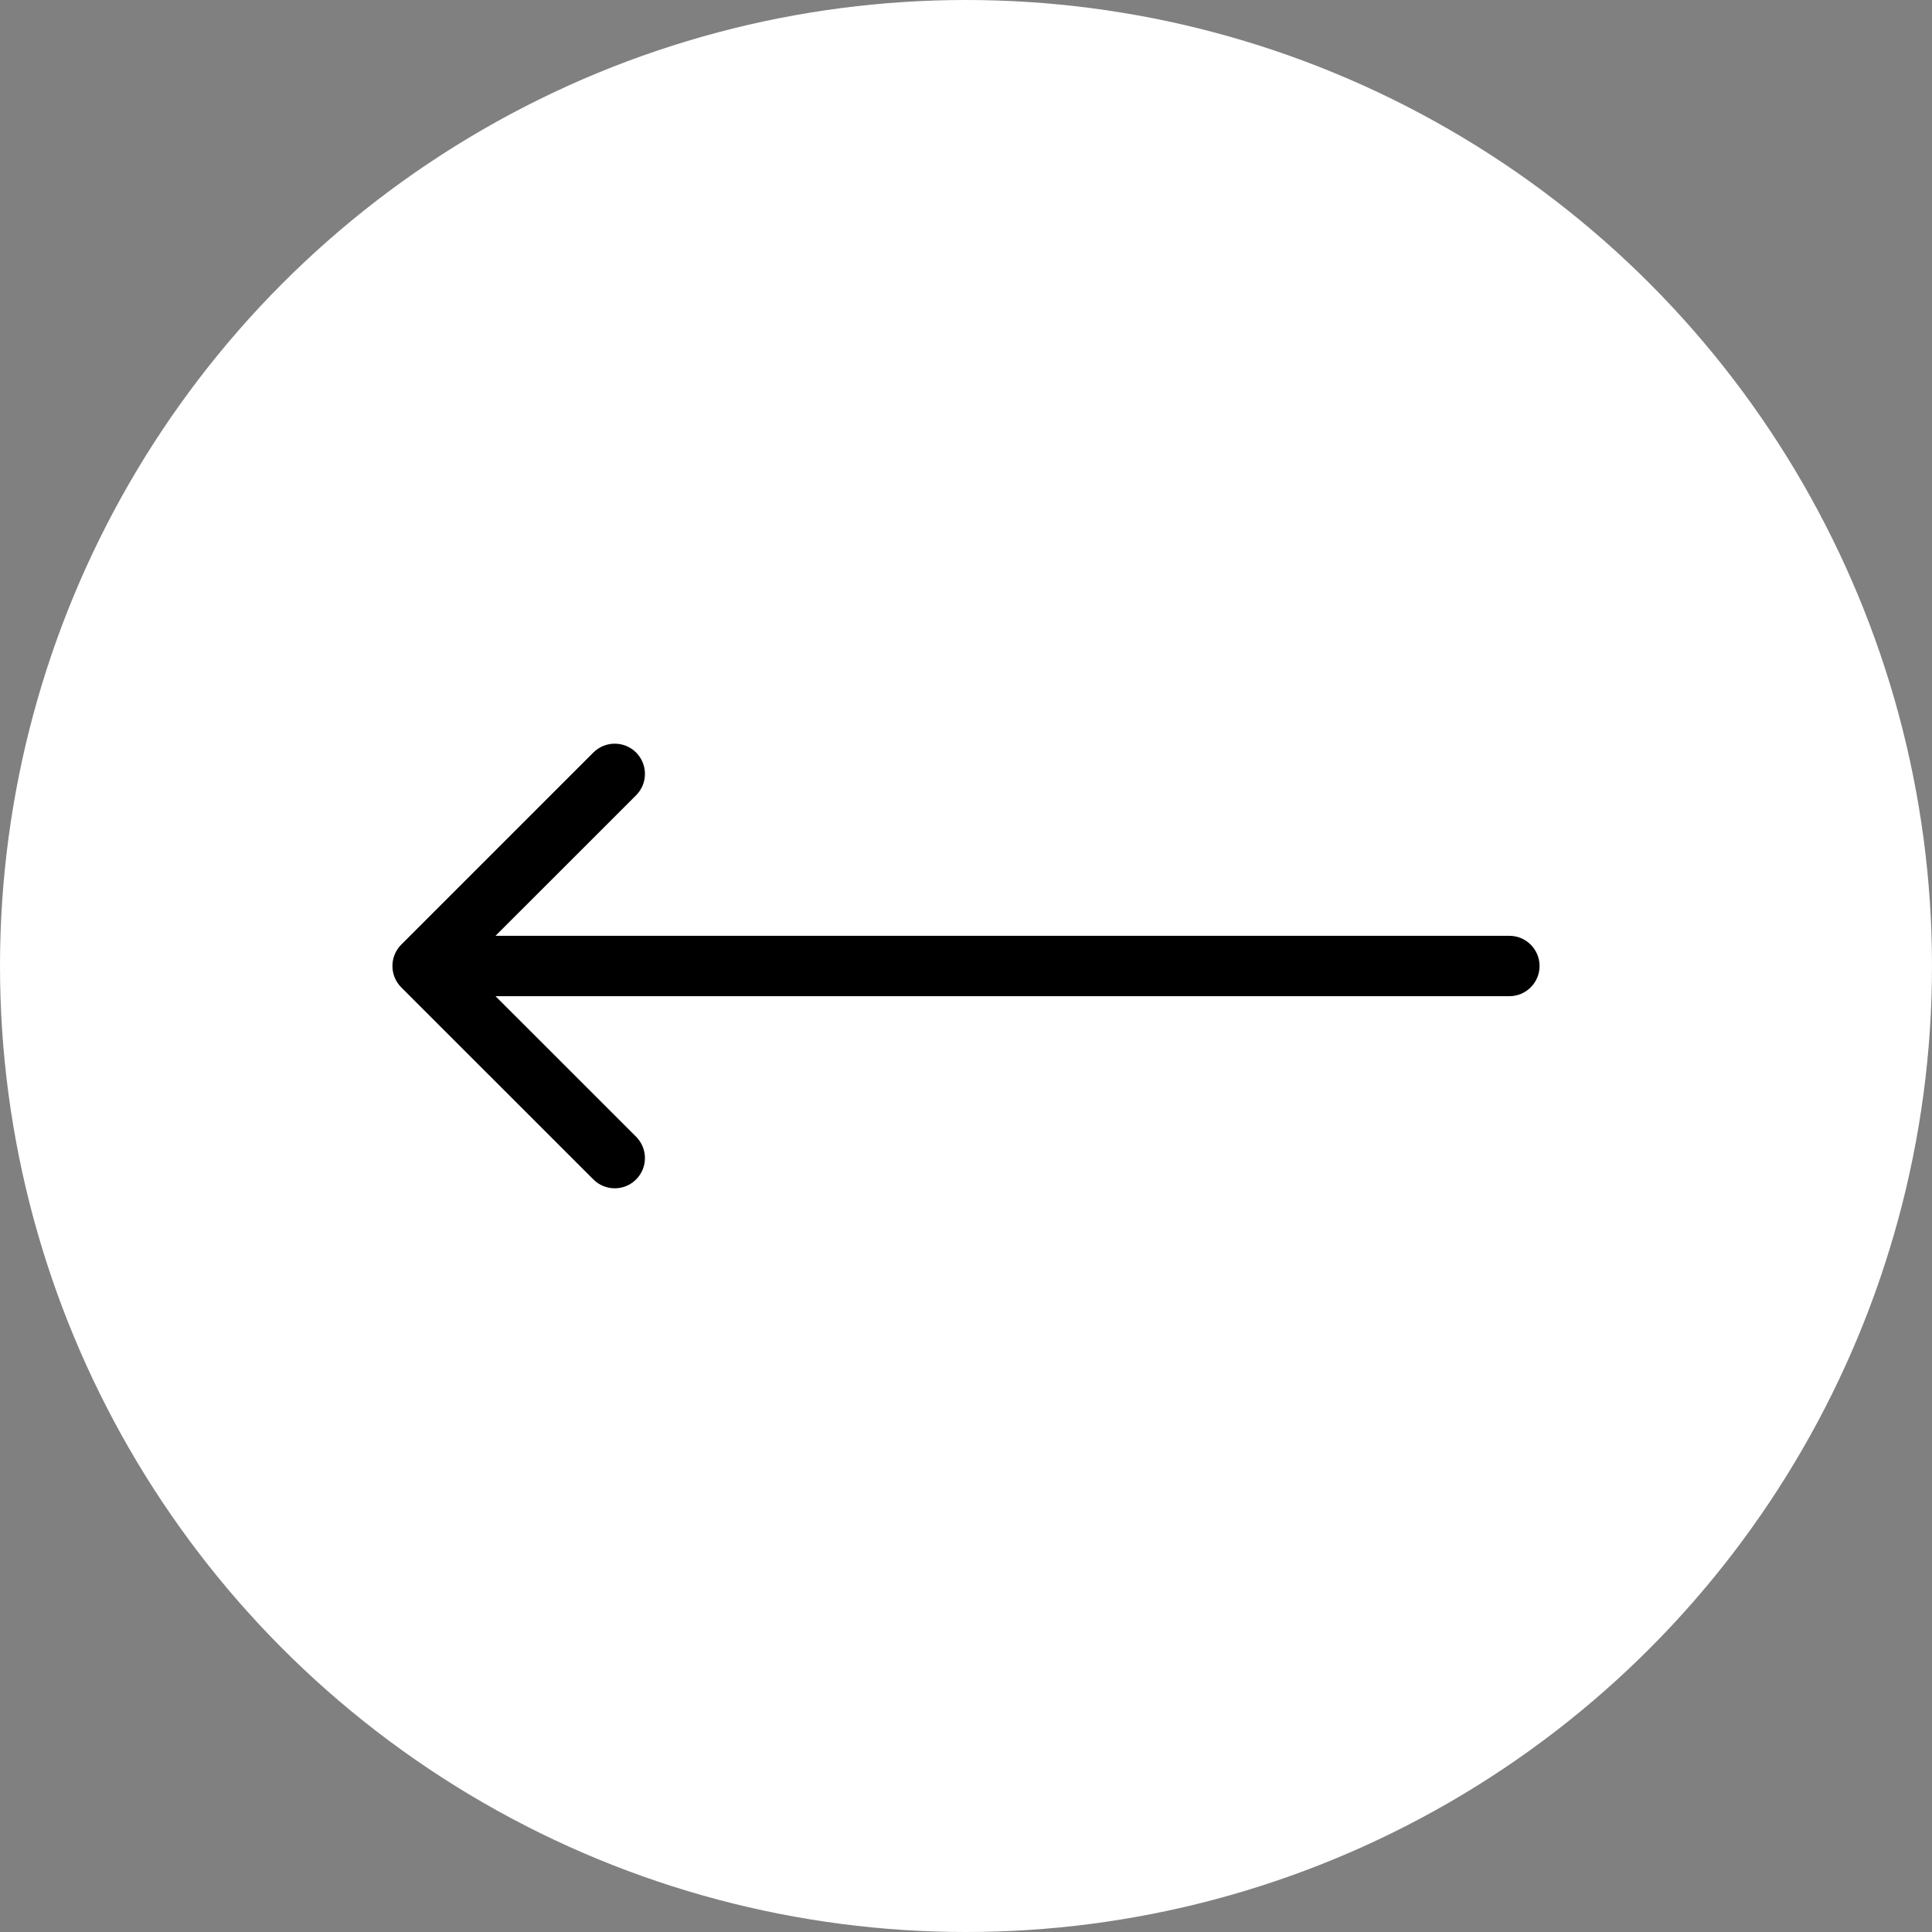
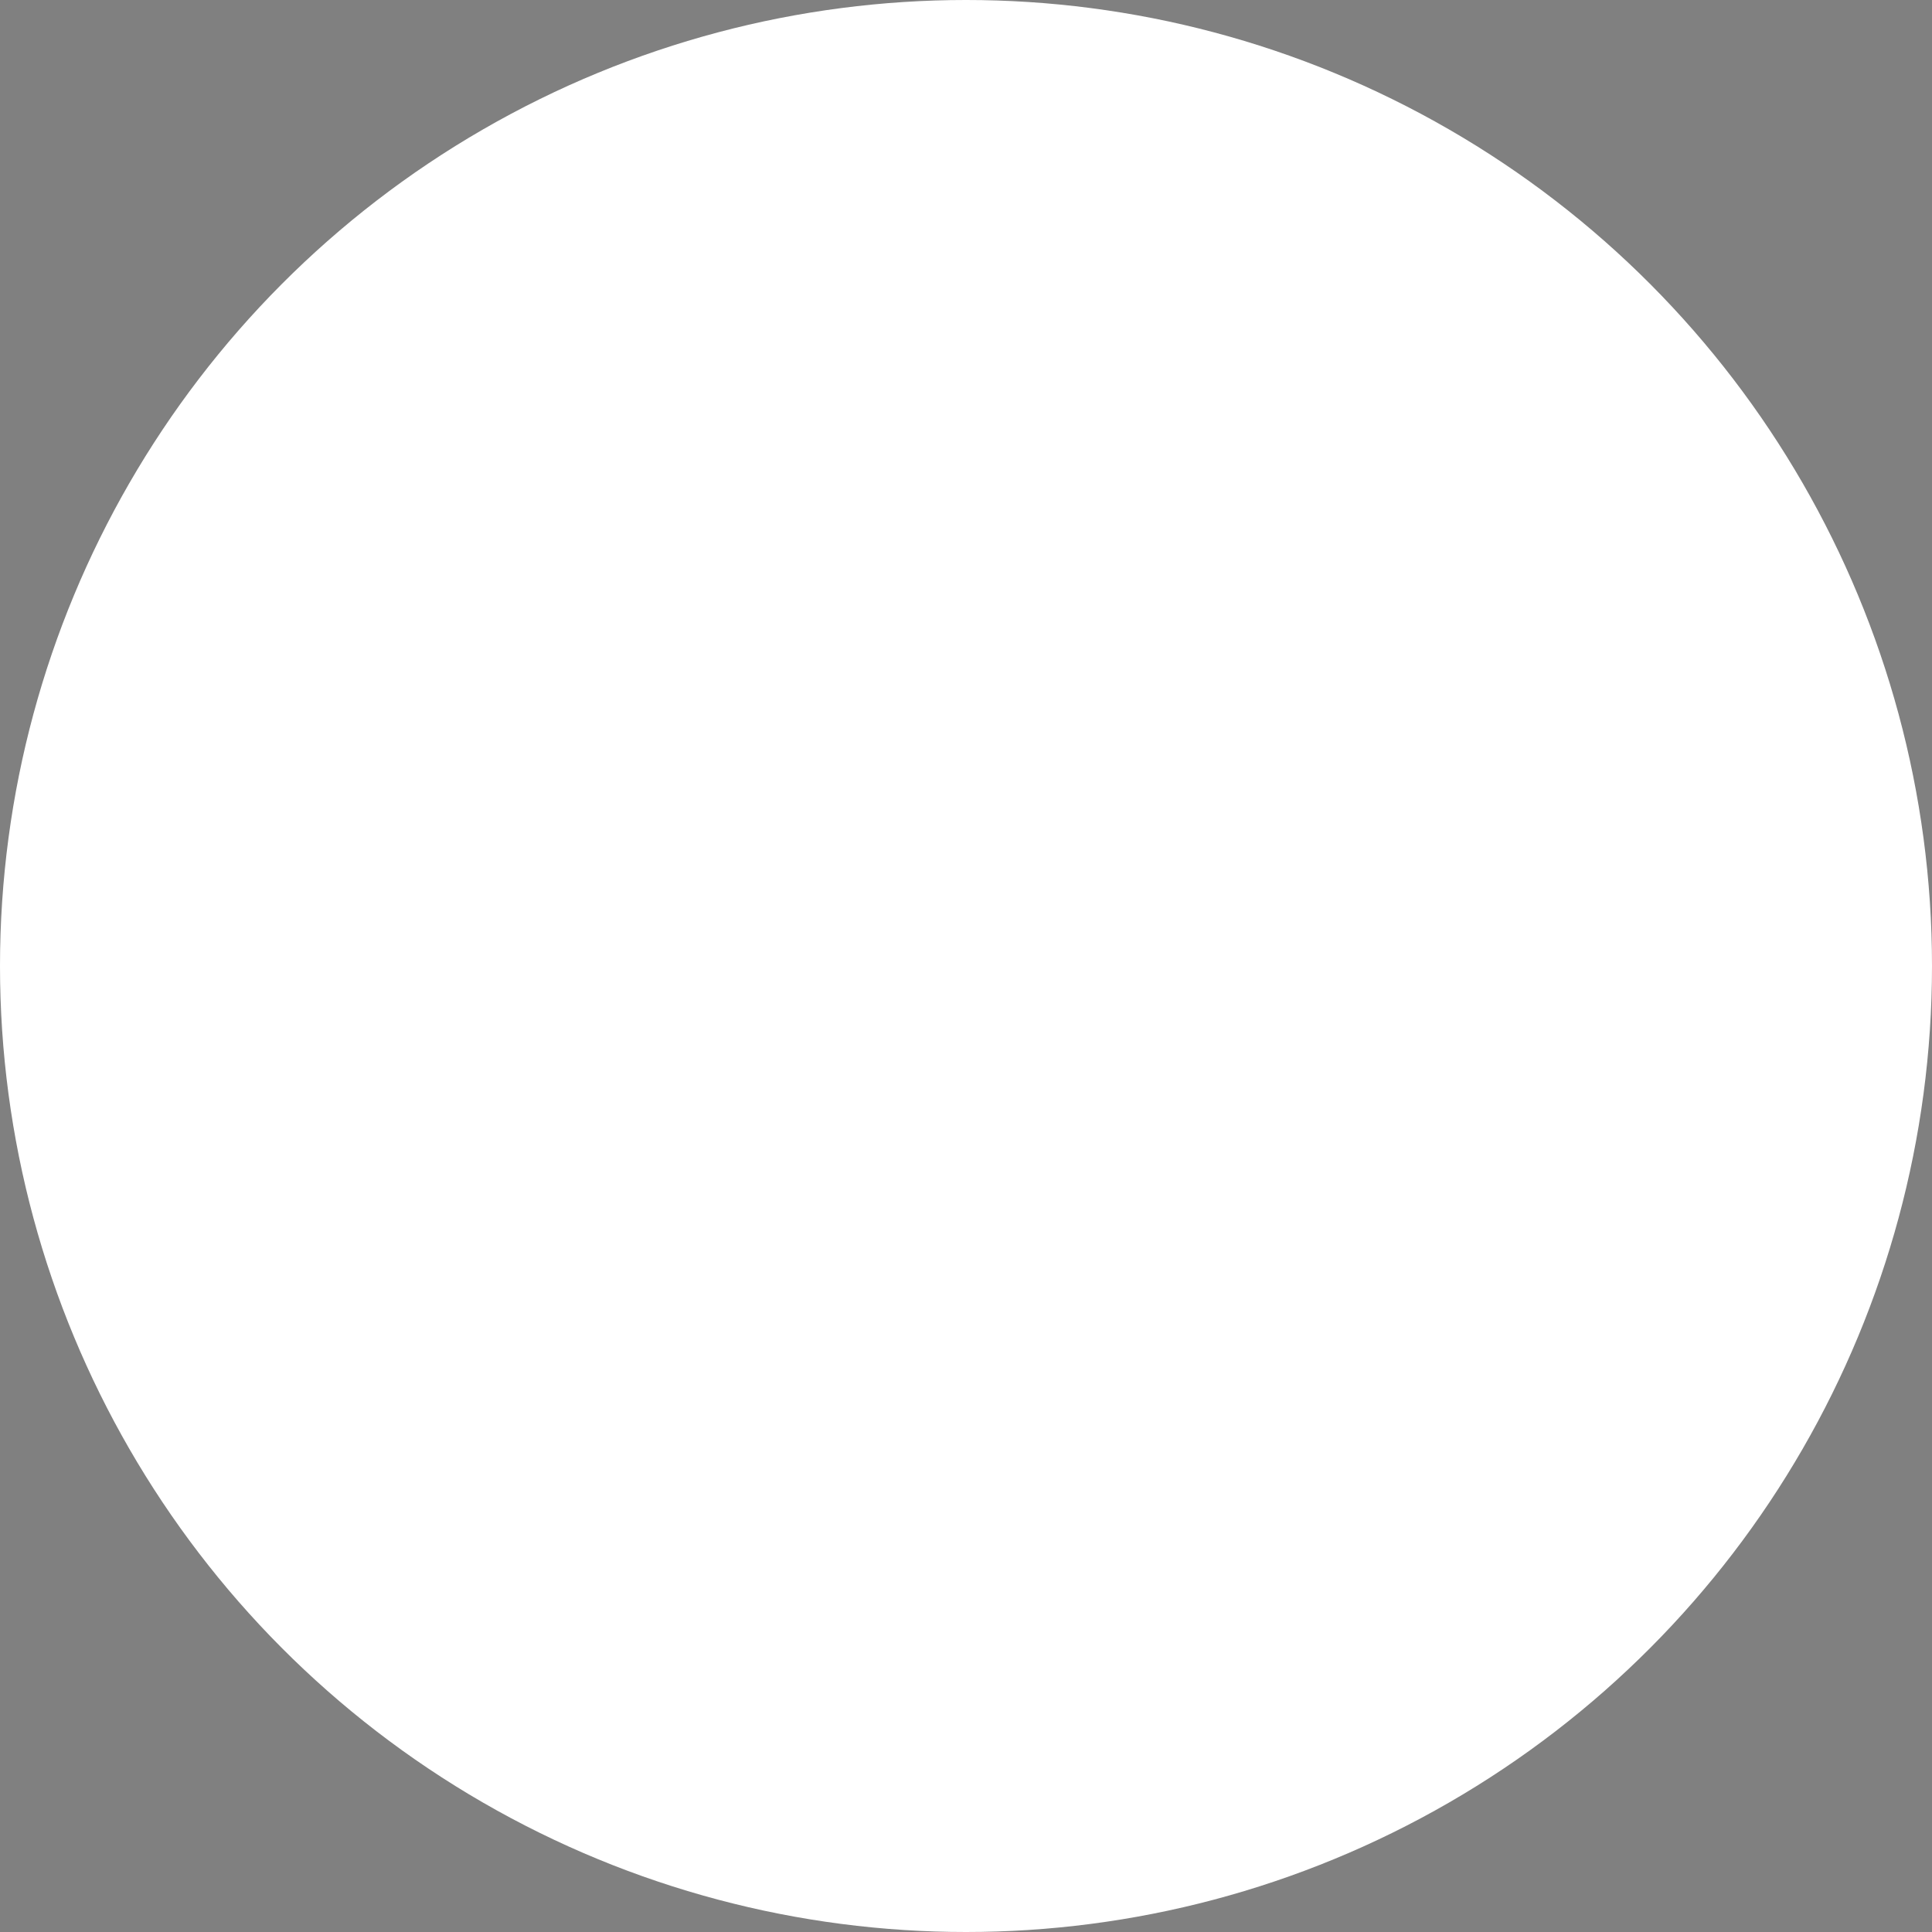
<svg xmlns="http://www.w3.org/2000/svg" width="32" height="32" viewBox="0 0 32 32" fill="none">
  <rect x="0" y="0" width="32" height="32" fill="#808080" stroke="none" />
  <circle r="16" transform="matrix(-1 0 0 1 16 16)" fill="white" />
-   <path d="M25 15.5C25.276 15.5 25.5 15.724 25.5 16C25.5 16.276 25.276 16.5 25 16.5V15.5ZM6.646 16.354C6.451 16.158 6.451 15.842 6.646 15.646L9.828 12.464C10.024 12.269 10.34 12.269 10.536 12.464C10.731 12.66 10.731 12.976 10.536 13.172L7.707 16L10.536 18.828C10.731 19.024 10.731 19.34 10.536 19.535C10.34 19.731 10.024 19.731 9.828 19.535L6.646 16.354ZM25 16.5L7 16.5V15.5L25 15.5V16.5Z" fill="black" />
</svg>